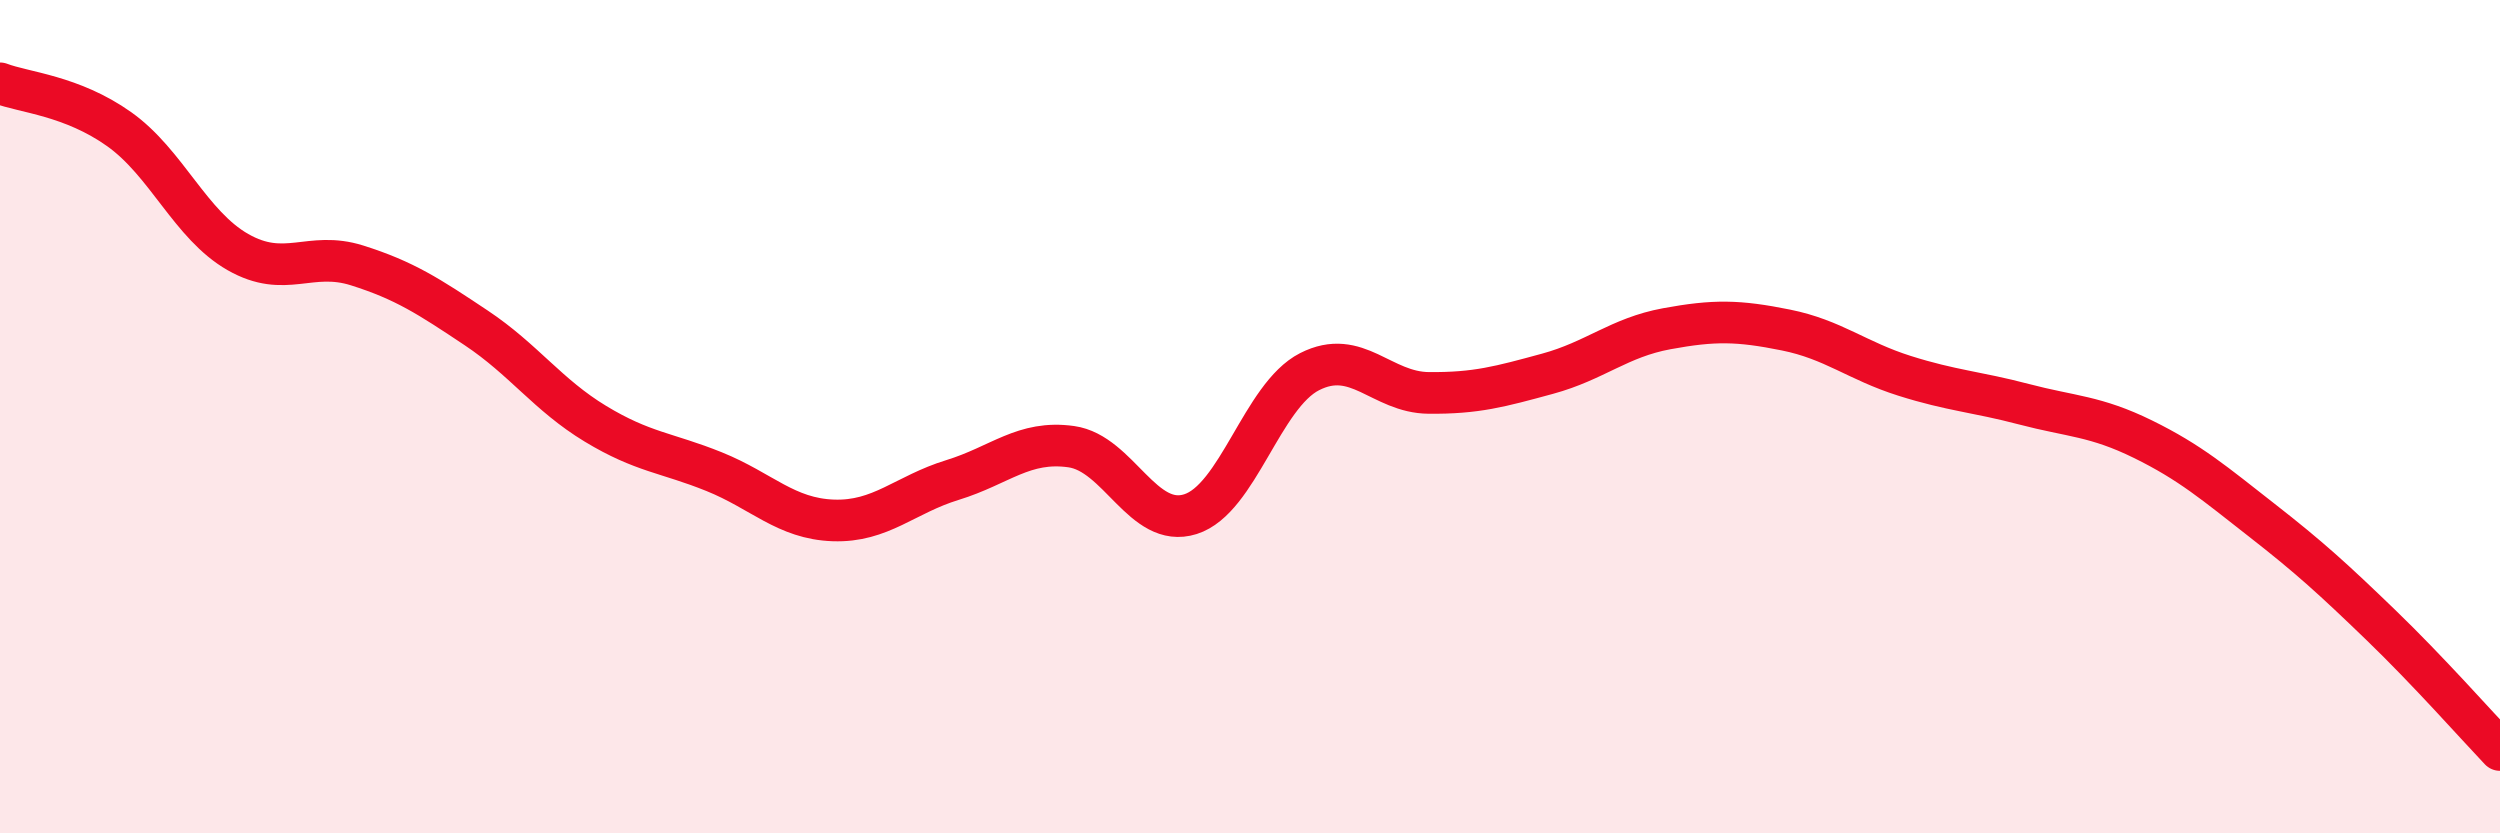
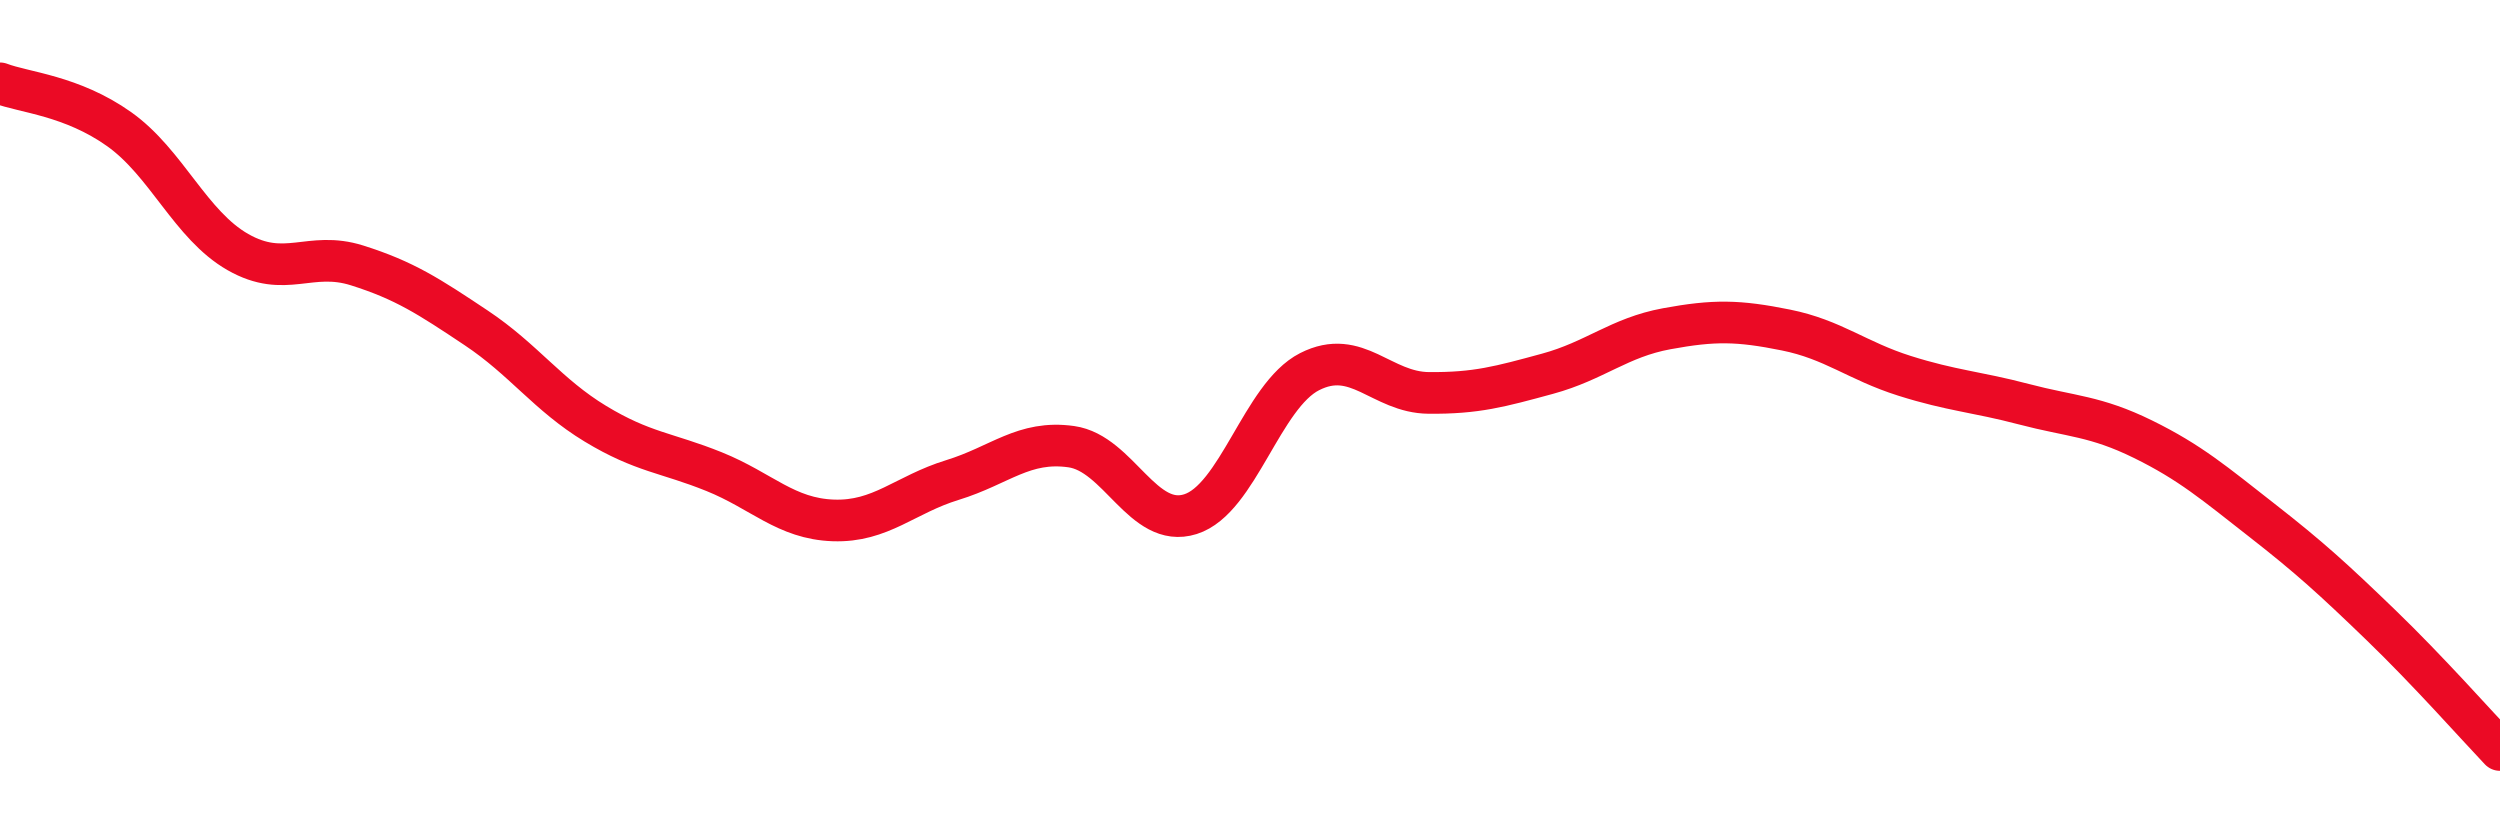
<svg xmlns="http://www.w3.org/2000/svg" width="60" height="20" viewBox="0 0 60 20">
-   <path d="M 0,2 C 0.57,2.22 1.72,2.29 2.86,3.1 C 4,3.91 4.57,5.4 5.71,6.05 C 6.85,6.7 7.43,6.01 8.57,6.37 C 9.71,6.73 10.29,7.11 11.43,7.87 C 12.57,8.63 13.15,9.48 14.29,10.17 C 15.43,10.86 16,10.86 17.14,11.32 C 18.28,11.78 18.86,12.45 20,12.49 C 21.14,12.53 21.72,11.87 22.86,11.52 C 24,11.17 24.57,10.56 25.71,10.72 C 26.85,10.88 27.43,12.7 28.57,12.34 C 29.71,11.98 30.29,9.5 31.43,8.92 C 32.57,8.34 33.15,9.42 34.29,9.43 C 35.43,9.44 36,9.28 37.14,8.97 C 38.28,8.66 38.86,8.1 40,7.89 C 41.14,7.68 41.72,7.69 42.86,7.92 C 44,8.15 44.57,8.66 45.71,9.02 C 46.85,9.38 47.43,9.4 48.57,9.7 C 49.71,10 50.29,9.98 51.43,10.54 C 52.57,11.1 53.15,11.6 54.29,12.49 C 55.43,13.38 56,13.9 57.14,15 C 58.28,16.1 59.43,17.4 60,18L60 20L0 20Z" fill="#EB0A25" opacity="0.1" stroke-linecap="round" stroke-linejoin="round" />
  <path d="M 0,2 C 0.57,2.22 1.72,2.29 2.86,3.1 C 4,3.91 4.57,5.4 5.71,6.05 C 6.85,6.7 7.43,6.01 8.57,6.37 C 9.71,6.73 10.29,7.11 11.43,7.87 C 12.57,8.63 13.15,9.48 14.29,10.17 C 15.43,10.86 16,10.86 17.14,11.32 C 18.28,11.78 18.86,12.45 20,12.49 C 21.14,12.53 21.72,11.87 22.86,11.52 C 24,11.17 24.57,10.56 25.71,10.72 C 26.85,10.88 27.43,12.7 28.57,12.34 C 29.71,11.98 30.29,9.5 31.43,8.92 C 32.57,8.34 33.15,9.42 34.29,9.43 C 35.43,9.44 36,9.28 37.14,8.97 C 38.28,8.66 38.86,8.1 40,7.89 C 41.14,7.68 41.72,7.69 42.86,7.92 C 44,8.15 44.57,8.66 45.71,9.02 C 46.85,9.38 47.43,9.4 48.57,9.7 C 49.71,10 50.29,9.98 51.43,10.54 C 52.57,11.1 53.15,11.6 54.29,12.49 C 55.43,13.38 56,13.9 57.14,15 C 58.28,16.1 59.43,17.4 60,18" stroke="#EB0A25" stroke-width="1" fill="none" stroke-linecap="round" stroke-linejoin="round" />
</svg>